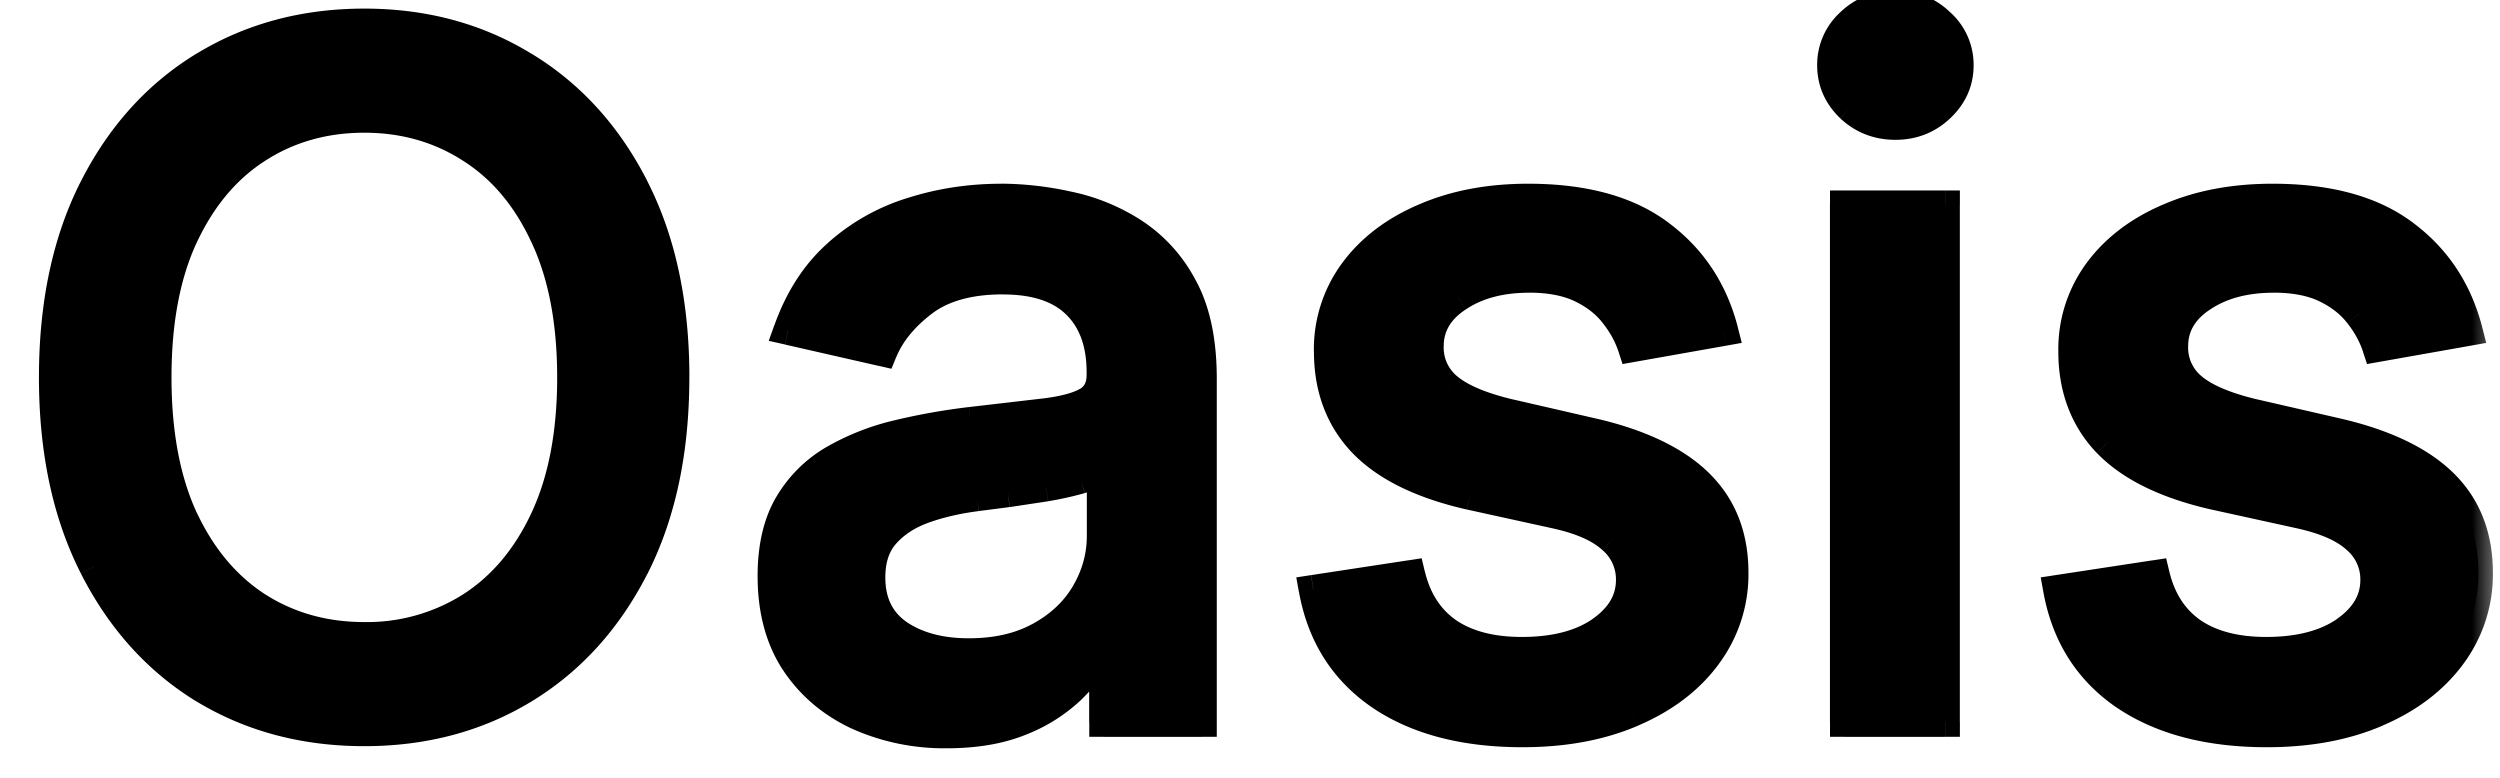
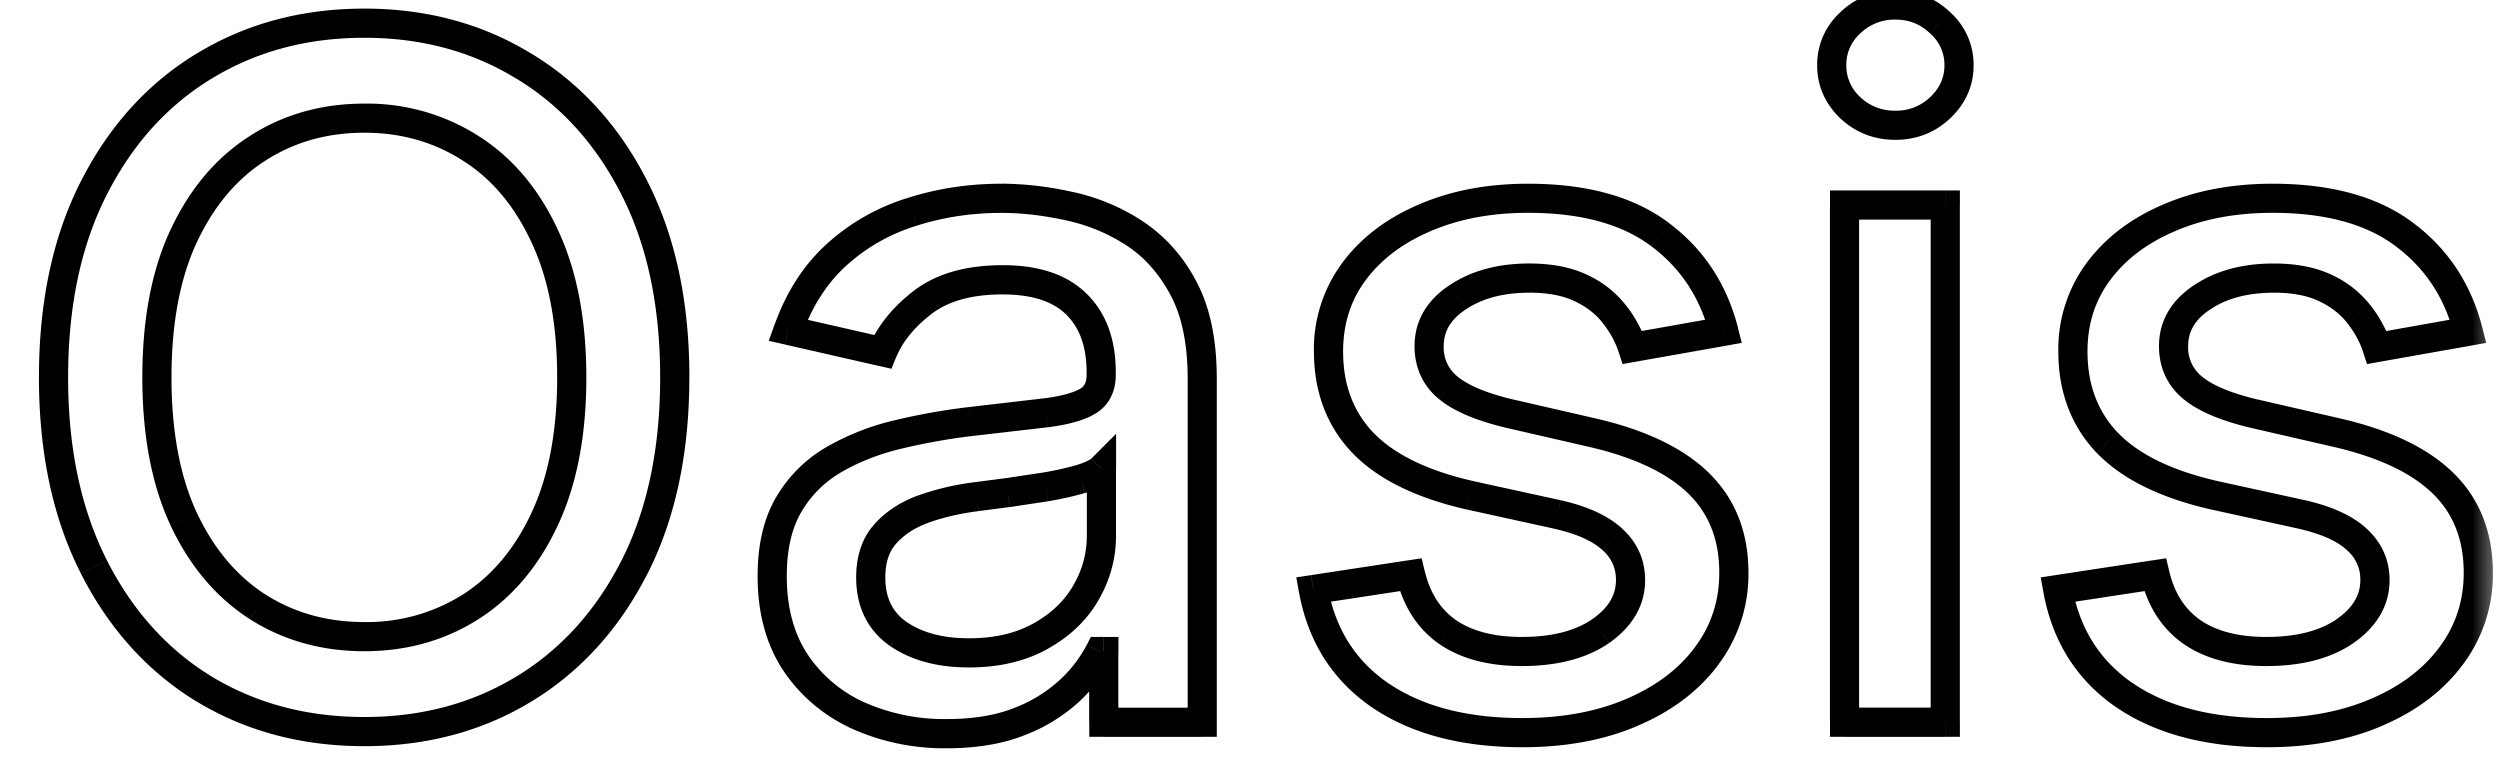
<svg xmlns="http://www.w3.org/2000/svg" width="45" height="14" fill="none">
  <mask id="a" width="45" height="15" x="0" y="-1" fill="#000" maskUnits="userSpaceOnUse">
    <path fill="#fff" d="M0-1h45v15H0z" />
    <path d="M12.146 6.794c0 1.325-.243 2.464-.727 3.418-.485.95-1.15 1.68-1.994 2.194-.84.51-1.796.764-2.867.764-1.075 0-2.035-.255-2.88-.764-.84-.513-1.502-1.247-1.987-2.2-.485-.954-.727-2.091-.727-3.412 0-1.326.242-2.463.727-3.413.485-.953 1.147-1.684 1.988-2.194.844-.513 1.804-.77 2.879-.77 1.07 0 2.026.257 2.867.77.844.51 1.509 1.24 1.994 2.194.484.95.727 2.087.727 3.413Zm-1.855 0c0-1.01-.163-1.861-.49-2.552-.324-.695-.768-1.22-1.334-1.576a3.464 3.464 0 0 0-1.91-.54c-.714 0-1.353.18-1.914.54-.562.356-1.006.881-1.334 1.576-.323.691-.485 1.542-.485 2.552s.162 1.862.485 2.557c.327.691.772 1.217 1.334 1.576.561.356 1.2.534 1.915.534a3.49 3.49 0 0 0 1.909-.534c.566-.36 1.01-.885 1.333-1.576.328-.695.491-1.547.491-2.557Zm6.754 6.412c-.59 0-1.124-.109-1.6-.327a2.695 2.695 0 0 1-1.134-.964c-.275-.42-.412-.935-.412-1.545 0-.526.101-.958.303-1.297.202-.34.475-.609.818-.807a4.273 4.273 0 0 1 1.152-.448 11.45 11.45 0 0 1 1.297-.23l1.357-.158c.348-.044.6-.115.758-.212.158-.097.236-.255.236-.473v-.042c0-.53-.149-.94-.448-1.23-.295-.291-.735-.437-1.321-.437-.61 0-1.091.135-1.443.406-.347.267-.588.564-.721.891l-1.703-.388c.202-.565.497-1.022.885-1.37a3.589 3.589 0 0 1 1.351-.763 5.276 5.276 0 0 1 1.606-.243c.372 0 .766.045 1.182.134.42.085.813.242 1.176.472.368.23.669.56.903.988.235.425.352.976.352 1.655V13h-1.77v-1.273h-.073a2.578 2.578 0 0 1-.527.691 2.803 2.803 0 0 1-.903.564c-.368.15-.808.224-1.321.224Zm.393-1.454c.502 0 .93-.1 1.285-.298a2.08 2.08 0 0 0 .819-.775c.19-.324.284-.669.284-1.037v-1.2c-.064.065-.19.126-.375.182-.182.053-.39.1-.625.14l-.684.103-.558.072c-.351.045-.673.12-.964.224a1.655 1.655 0 0 0-.69.455c-.17.194-.255.453-.255.776 0 .448.165.788.497 1.018.331.226.753.34 1.267.34Zm13.59-5.789-1.642.291a1.946 1.946 0 0 0-.327-.6 1.62 1.62 0 0 0-.594-.466c-.25-.122-.564-.182-.94-.182-.513 0-.941.115-1.285.345-.343.226-.515.52-.515.879 0 .311.115.562.346.752.23.19.602.345 1.115.466l1.479.34c.856.198 1.495.503 1.915.915.42.412.63.947.63 1.606a2.44 2.44 0 0 1-.485 1.491c-.319.432-.765.772-1.339 1.018-.57.247-1.23.37-1.982.37-1.042 0-1.893-.222-2.552-.667-.658-.448-1.062-1.085-1.212-1.909l1.752-.267c.109.457.333.802.673 1.037.339.23.781.345 1.327.345.594 0 1.069-.123 1.424-.37.356-.25.534-.555.534-.915 0-.29-.11-.535-.328-.733-.214-.198-.543-.348-.988-.449l-1.575-.345c-.87-.198-1.512-.513-1.928-.945-.412-.433-.618-.98-.618-1.643 0-.55.154-1.03.46-1.442.308-.413.732-.734 1.273-.964.542-.234 1.162-.352 1.861-.352 1.006 0 1.798.219 2.376.655.578.432.96 1.012 1.146 1.74ZM33.203 13V3.69h1.812V13h-1.812Zm.915-10.746c-.315 0-.586-.105-.812-.315a1.025 1.025 0 0 1-.334-.764c0-.299.112-.553.334-.763a1.14 1.14 0 0 1 .812-.322c.315 0 .584.107.806.322.226.21.34.464.34.763 0 .295-.114.55-.34.764a1.13 1.13 0 0 1-.806.315Zm10.311 3.71-1.643.29a1.946 1.946 0 0 0-.327-.6 1.62 1.62 0 0 0-.594-.466c-.25-.122-.563-.182-.94-.182-.512 0-.94.115-1.284.345-.343.226-.515.52-.515.879 0 .311.115.562.345.752.23.19.602.345 1.115.466l1.48.34c.856.198 1.494.503 1.914.915.42.412.63.947.63 1.606a2.44 2.44 0 0 1-.484 1.491c-.32.432-.766.772-1.34 1.018-.57.247-1.23.37-1.981.37-1.043 0-1.893-.222-2.552-.667-.659-.448-1.063-1.085-1.212-1.909l1.751-.267c.11.457.334.802.673 1.037.34.23.782.345 1.327.345.594 0 1.07-.123 1.425-.37.355-.25.533-.555.533-.915a.952.952 0 0 0-.327-.733c-.214-.198-.544-.348-.988-.449l-1.576-.345c-.869-.198-1.511-.513-1.927-.945-.412-.433-.619-.98-.619-1.643 0-.55.154-1.03.461-1.442.307-.413.731-.734 1.273-.964.541-.234 1.162-.352 1.86-.352 1.007 0 1.799.219 2.377.655.577.432.96 1.012 1.145 1.74Z" />
  </mask>
-   <path fill="#000" d="M12.146 6.794c0 1.325-.243 2.464-.727 3.418-.485.95-1.15 1.68-1.994 2.194-.84.51-1.796.764-2.867.764-1.075 0-2.035-.255-2.88-.764-.84-.513-1.502-1.247-1.987-2.2-.485-.954-.727-2.091-.727-3.412 0-1.326.242-2.463.727-3.413.485-.953 1.147-1.684 1.988-2.194.844-.513 1.804-.77 2.879-.77 1.07 0 2.026.257 2.867.77.844.51 1.509 1.24 1.994 2.194.484.95.727 2.087.727 3.413Zm-1.855 0c0-1.01-.163-1.861-.49-2.552-.324-.695-.768-1.22-1.334-1.576a3.464 3.464 0 0 0-1.91-.54c-.714 0-1.353.18-1.914.54-.562.356-1.006.881-1.334 1.576-.323.691-.485 1.542-.485 2.552s.162 1.862.485 2.557c.327.691.772 1.217 1.334 1.576.561.356 1.2.534 1.915.534a3.49 3.49 0 0 0 1.909-.534c.566-.36 1.01-.885 1.333-1.576.328-.695.491-1.547.491-2.557Zm6.754 6.412c-.59 0-1.124-.109-1.6-.327a2.695 2.695 0 0 1-1.134-.964c-.275-.42-.412-.935-.412-1.545 0-.526.101-.958.303-1.297.202-.34.475-.609.818-.807a4.273 4.273 0 0 1 1.152-.448 11.45 11.45 0 0 1 1.297-.23l1.357-.158c.348-.044.6-.115.758-.212.158-.097.236-.255.236-.473v-.042c0-.53-.149-.94-.448-1.23-.295-.291-.735-.437-1.321-.437-.61 0-1.091.135-1.443.406-.347.267-.588.564-.721.891l-1.703-.388c.202-.565.497-1.022.885-1.37a3.589 3.589 0 0 1 1.351-.763 5.276 5.276 0 0 1 1.606-.243c.372 0 .766.045 1.182.134.42.085.813.242 1.176.472.368.23.669.56.903.988.235.425.352.976.352 1.655V13h-1.77v-1.273h-.073a2.578 2.578 0 0 1-.527.691 2.803 2.803 0 0 1-.903.564c-.368.15-.808.224-1.321.224Zm.393-1.454c.502 0 .93-.1 1.285-.298a2.08 2.08 0 0 0 .819-.775c.19-.324.284-.669.284-1.037v-1.2c-.064.065-.19.126-.375.182-.182.053-.39.1-.625.14l-.684.103-.558.072c-.351.045-.673.12-.964.224a1.655 1.655 0 0 0-.69.455c-.17.194-.255.453-.255.776 0 .448.165.788.497 1.018.331.226.753.34 1.267.34Zm13.59-5.789-1.642.291a1.946 1.946 0 0 0-.327-.6 1.62 1.62 0 0 0-.594-.466c-.25-.122-.564-.182-.94-.182-.513 0-.941.115-1.285.345-.343.226-.515.52-.515.879 0 .311.115.562.346.752.23.19.602.345 1.115.466l1.479.34c.856.198 1.495.503 1.915.915.42.412.63.947.63 1.606a2.44 2.44 0 0 1-.485 1.491c-.319.432-.765.772-1.339 1.018-.57.247-1.23.37-1.982.37-1.042 0-1.893-.222-2.552-.667-.658-.448-1.062-1.085-1.212-1.909l1.752-.267c.109.457.333.802.673 1.037.339.23.781.345 1.327.345.594 0 1.069-.123 1.424-.37.356-.25.534-.555.534-.915 0-.29-.11-.535-.328-.733-.214-.198-.543-.348-.988-.449l-1.575-.345c-.87-.198-1.512-.513-1.928-.945-.412-.433-.618-.98-.618-1.643 0-.55.154-1.03.46-1.442.308-.413.732-.734 1.273-.964.542-.234 1.162-.352 1.861-.352 1.006 0 1.798.219 2.376.655.578.432.96 1.012 1.146 1.74ZM33.203 13V3.69h1.812V13h-1.812Zm.915-10.746c-.315 0-.586-.105-.812-.315a1.025 1.025 0 0 1-.334-.764c0-.299.112-.553.334-.763a1.14 1.14 0 0 1 .812-.322c.315 0 .584.107.806.322.226.21.34.464.34.763 0 .295-.114.55-.34.764a1.13 1.13 0 0 1-.806.315Zm10.311 3.71-1.643.29a1.946 1.946 0 0 0-.327-.6 1.62 1.62 0 0 0-.594-.466c-.25-.122-.563-.182-.94-.182-.512 0-.94.115-1.284.345-.343.226-.515.52-.515.879 0 .311.115.562.345.752.23.19.602.345 1.115.466l1.48.34c.856.198 1.494.503 1.914.915.42.412.63.947.63 1.606a2.44 2.44 0 0 1-.484 1.491c-.32.432-.766.772-1.34 1.018-.57.247-1.23.37-1.981.37-1.043 0-1.893-.222-2.552-.667-.659-.448-1.063-1.085-1.212-1.909l1.751-.267c.11.457.334.802.673 1.037.34.23.782.345 1.327.345.594 0 1.07-.123 1.425-.37.355-.25.533-.555.533-.915a.952.952 0 0 0-.327-.733c-.214-.198-.544-.348-.988-.449l-1.576-.345c-.869-.198-1.511-.513-1.927-.945-.412-.433-.619-.98-.619-1.643 0-.55.154-1.03.461-1.442.307-.413.731-.734 1.273-.964.541-.234 1.162-.352 1.86-.352 1.007 0 1.799.219 2.377.655.577.432.96 1.012 1.145 1.74Z" />
  <path fill="#000" d="m11.419 10.212.233.12v-.001l-.233-.119Zm-1.994 2.194.136.225-.136-.225Zm-5.746 0-.137.224h.001l.136-.224Zm-1.988-2.2.234-.12-.234.12Zm0-6.825.234.12-.234-.12Zm1.988-2.194.136.225-.136-.225Zm5.746 0-.137.225h.001l.136-.225Zm1.994 2.194-.234.12.234-.12ZM9.8 4.242l-.238.11.001.002.237-.112ZM8.467 2.666l-.142.221.002.002.14-.223Zm-3.824 0 .14.222h.001l-.141-.222ZM3.309 4.242l-.237-.112.237.112Zm0 5.11-.238.11v.002l.238-.113Zm1.334 1.575-.142.221.001.001.14-.222Zm3.824 0 .14.222-.14-.222ZM9.8 9.351l-.237-.112v.001l.237.111Zm2.083-2.557c0 1.293-.236 2.39-.698 3.299l.468.238c.507-.998.755-2.18.755-3.537h-.525Zm-.698 3.299c-.465.91-1.097 1.603-1.897 2.089l.273.448c.89-.54 1.586-1.31 2.091-2.299l-.467-.238ZM9.289 12.18c-.796.483-1.704.726-2.731.726v.525c1.114 0 2.118-.265 3.003-.801l-.272-.45Zm-2.731.726c-1.032 0-1.944-.244-2.744-.726l-.27.45c.888.536 1.896.801 3.014.801v-.525Zm-2.742-.725C3.02 11.696 2.39 11 1.925 10.087l-.468.238c.505.993 1.2 1.764 2.085 2.305l.274-.448Zm-1.891-2.095c-.462-.91-.699-2.004-.699-3.293H.701c0 1.353.248 2.533.756 3.531l.468-.238Zm-.699-3.293c0-1.294.237-2.388.699-3.293l-.468-.239C.95 4.256.701 5.437.701 6.794h.525ZM1.925 3.5c.465-.913 1.095-1.606 1.89-2.088l-.272-.45c-.886.538-1.581 1.307-2.086 2.3l.468.238Zm1.89-2.088C4.615.926 5.527.68 6.558.68V.155c-1.119 0-2.126.268-3.015.808l.272.449ZM6.558.68c1.027 0 1.934.246 2.73.732L9.56.963C8.676.423 7.672.155 6.558.155V.68Zm2.731.732c.799.482 1.431 1.175 1.896 2.088l.468-.238C11.148 2.27 10.45 1.5 9.56.962l-.271.45Zm1.896 2.089c.462.905.698 1.999.698 3.293h.526c0-1.357-.249-2.538-.757-3.532l-.467.239Zm-.631 3.293c0-1.037-.168-1.929-.516-2.664l-.475.224c.306.647.466 1.457.466 2.44h.525Zm-.515-2.663c-.342-.734-.818-1.3-1.432-1.687l-.28.445c.517.324.93.808 1.235 1.464l.477-.222Zm-1.43-1.686a3.726 3.726 0 0 0-2.051-.58v.524c.664 0 1.25.168 1.767.498l.284-.442Zm-2.051-.58c-.762 0-1.45.191-2.057.58l.283.442c.516-.33 1.105-.498 1.774-.498v-.525Zm-2.056.58c-.61.386-1.085.952-1.43 1.685l.475.224c.31-.657.723-1.141 1.236-1.466l-.28-.444ZM3.072 4.13c-.345.735-.51 1.626-.51 2.663h.525c0-.984.157-1.794.46-2.44l-.476-.223Zm-.51 2.663c0 1.036.165 1.93.51 2.668l.475-.221c-.303-.651-.46-1.464-.46-2.447h-.525Zm.51 2.67c.345.729.82 1.294 1.429 1.684l.283-.442c-.514-.33-.928-.814-1.237-1.467l-.475.225Zm1.43 1.685c.607.384 1.295.574 2.056.574v-.525c-.67 0-1.259-.166-1.775-.493l-.28.444Zm2.056.574c.757 0 1.443-.19 2.05-.574l-.281-.444a3.231 3.231 0 0 1-1.77.493v.525Zm2.05-.574c.613-.39 1.089-.957 1.43-1.686l-.475-.223c-.306.652-.719 1.136-1.237 1.466l.282.443Zm1.43-1.686c.348-.739.516-1.632.516-2.67h-.525c0 .984-.16 1.796-.466 2.447l.475.223Zm5.406 3.416-.11.238h.001l.11-.238Zm-1.133-.964-.22.144.001.001.22-.145Zm-.109-2.842.226.134-.226-.134Zm.818-.807.131.228-.13-.228Zm2.449-.678-.03-.261h-.001l.03.26Zm1.357-.158.03.26h.004l-.034-.26Zm.758-.212.138.224-.138-.224Zm-.212-1.746-.184.187v.002l.184-.189Zm-2.764-.03.16.208-.16-.208Zm-.721.891-.058.256.217.05.084-.207-.243-.099Zm-1.703-.388-.247-.088-.1.279.289.065.058-.256Zm.885-1.37.175.196-.175-.196Zm1.351-.763.078.25h.002l-.08-.25Zm2.788-.11-.054.257.002.001.052-.257Zm1.176.473-.14.222.14-.222Zm.903.988-.23.126v.001l.23-.127ZM21.64 13v.263h.262V13h-.262Zm-1.77 0h-.263v.263h.263V13Zm0-1.273h.262v-.262h-.262v.262Zm-.073 0v-.262h-.162l-.073.145.235.117Zm-.527.691-.182-.189.182.19Zm-.903.564-.099-.243.099.243Zm.357-1.527-.126-.23h-.001l.127.23Zm.819-.776-.227-.133.227.133Zm.284-2.237h.263v-.634l-.448.449.186.185Zm-.375.182.073.252h.003l-.076-.252Zm-.625.14.04.259h.005l-.044-.26Zm-.684.103.033.26h.004l-.037-.26Zm-.558.072.033.26h.002l-.035-.26Zm-.964.224-.089-.246h-.001l.09.246Zm-.69.455-.198-.173.197.173Zm.242 1.794-.15.216h.002l.148-.216Zm.873 1.531a3.538 3.538 0 0 1-1.491-.303l-.219.477a4.062 4.062 0 0 0 1.71.352v-.525Zm-1.49-.302a2.432 2.432 0 0 1-1.025-.871l-.438.29c.307.463.723.815 1.242 1.057l.222-.476Zm-1.024-.87c-.241-.369-.37-.831-.37-1.401h-.525c0 .65.147 1.218.455 1.689l.44-.288Zm-.37-1.401c0-.494.096-.876.267-1.163l-.452-.269c-.233.392-.34.874-.34 1.432h.526Zm.267-1.163c.179-.3.419-.537.723-.713l-.262-.455a2.5 2.5 0 0 0-.913.9l.452.268Zm.723-.713c.32-.184.68-.325 1.082-.42l-.122-.511a4.535 4.535 0 0 0-1.222.476l.262.455Zm1.082-.42a11.19 11.19 0 0 1 1.267-.226l-.062-.521c-.45.054-.893.132-1.327.236l.122.51Zm1.266-.226 1.358-.157-.06-.522-1.358.158.06.521Zm1.36-.157c.358-.046.656-.122.863-.25l-.276-.447c-.108.067-.315.132-.653.176l.067.52Zm.863-.25c.25-.153.361-.406.361-.696h-.525c0 .146-.047.21-.111.25l.275.447Zm.361-.696v-.042h-.525v.042h.525Zm0-.042c0-.58-.165-1.066-.528-1.419l-.366.377c.235.229.369.563.369 1.042h.525Zm-.527-1.418c-.361-.356-.88-.512-1.505-.512V5.3c.545 0 .908.135 1.137.36l.368-.374Zm-1.505-.512c-.647 0-1.191.144-1.603.461l.32.416c.291-.224.71-.351 1.283-.351v-.526Zm-1.603.46c-.375.29-.65.621-.804 1.001l.486.198c.112-.275.319-.537.638-.782l-.32-.416Zm-.503.844-1.703-.388-.116.512 1.703.388.116-.512Zm-1.514-.043c.19-.531.462-.949.813-1.263l-.35-.391c-.426.38-.743.876-.957 1.477l.494.176Zm.813-1.263c.364-.326.78-.562 1.254-.708l-.155-.502a3.852 3.852 0 0 0-1.45.819l.351.39Zm1.256-.709c.482-.153.99-.23 1.526-.23v-.525c-.587 0-1.149.084-1.685.255l.159.5Zm1.526-.23c.351 0 .727.042 1.128.127l.11-.513a5.93 5.93 0 0 0-1.238-.14v.526Zm1.13.128c.389.079.75.224 1.088.437l.28-.443a3.722 3.722 0 0 0-1.264-.509l-.104.515Zm1.089.438c.325.204.596.497.812.891l.46-.252a2.877 2.877 0 0 0-.994-1.084l-.278.445Zm.812.892c.206.373.32.877.32 1.528h.524c0-.706-.121-1.306-.384-1.782l-.46.254Zm.32 1.528V13h.524V6.818h-.525Zm.262 5.92h-1.77v.525h1.77v-.526ZM20.13 13v-1.273h-.525V13h.525Zm-.262-1.535h-.073v.525h.073v-.525Zm-.308.145a2.32 2.32 0 0 1-.474.62l.364.377c.251-.242.447-.496.58-.762l-.47-.235Zm-.474.62a2.566 2.566 0 0 1-.82.509l.198.486a3.07 3.07 0 0 0 .986-.618l-.364-.378Zm-.82.509c-.329.133-.734.204-1.222.204v.526c.537 0 1.013-.079 1.42-.244l-.198-.486Zm-.828-.725c.535 0 1.01-.106 1.412-.33l-.255-.459c-.309.172-.69.264-1.157.264v.525Zm1.411-.33c.397-.218.706-.508.919-.873l-.454-.264c-.16.273-.396.5-.718.678l.253.46Zm.918-.872c.213-.363.321-.754.321-1.17h-.525c0 .32-.082.62-.249.904l.453.266Zm.321-1.17v-1.2h-.525v1.2h.525Zm-.448-1.385c-.016.015-.086.06-.267.116l.153.502c.19-.058.371-.133.485-.247l-.371-.371Zm-.263.115a5.59 5.59 0 0 1-.596.133l.09.517c.24-.041.459-.09.652-.146l-.146-.504Zm-.592.132-.682.103.075.52.688-.104-.08-.519Zm-.678.102-.56.073.071.52.556-.072-.067-.521Zm-.557.073a4.754 4.754 0 0 0-1.02.238l.178.493c.27-.097.573-.168.908-.21l-.066-.521Zm-1.021.238c-.322.118-.59.292-.798.528l.395.346c.14-.16.331-.289.584-.381l-.181-.493Zm-.798.528c-.222.253-.32.579-.32.949h.525c0-.277.072-.468.19-.603l-.395-.346Zm-.32.949c0 .523.2.948.61 1.234l.3-.431c-.252-.176-.385-.43-.385-.803h-.525Zm.612 1.235c.385.263.863.385 1.415.385v-.525c-.476 0-.842-.105-1.12-.294l-.295.434Zm15.005-5.666.045.259.279-.05-.07-.274-.255.065Zm-1.643.291-.25.082.071.217.225-.04-.046-.259Zm-.327-.6-.209.16.002.003.207-.163Zm-.594-.466.114-.237-.114.237Zm-2.225.163.145.22.002-.002-.147-.218Zm.946 2.097-.06.256h.001l.059-.256Zm1.479.34.059-.256-.06.256Zm1.915.915-.184.187.184-.187Zm.145 3.097-.21-.156.21.156Zm-1.339 1.018-.104-.241.104.241Zm-4.534-.297-.147.217.148-.217Zm-1.212-1.909-.04-.26-.266.041.048.266.258-.047Zm1.752-.267.255-.06-.056-.236-.239.037.04.26Zm.673 1.037-.15.216.002.001.148-.217Zm2.751-.024.15.215h.002l-.152-.216Zm.206-1.649-.178.193.002.001.176-.194Zm-.988-.449.059-.256h-.002l-.057.256Zm-1.575-.345-.059.256h.002l.057-.256ZM24.53 7.97l-.19.18.001.002.19-.182Zm-.157-3.085-.21-.157.21.157Zm1.272-.964.103.241h.002l-.105-.241Zm4.237.303-.158.21.158-.21Zm1.1 1.48-1.643.292.092.517 1.642-.291-.091-.517Zm-1.348.469a2.207 2.207 0 0 0-.37-.681l-.413.325c.133.168.226.34.284.519l.5-.163Zm-.368-.678a1.88 1.88 0 0 0-.688-.544l-.229.473c.22.106.383.238.5.39l.417-.32Zm-.688-.544c-.296-.143-.652-.208-1.054-.208v.525c.35 0 .62.057.825.156l.23-.473Zm-1.054-.208c-.552 0-1.035.125-1.43.39l.292.436c.29-.195.665-.3 1.138-.3v-.526Zm-1.43.389c-.404.267-.632.636-.632 1.098h.525c0-.257.115-.474.397-.66l-.29-.438Zm-.632 1.098c0 .386.147.712.44.954l.335-.405a.665.665 0 0 1-.25-.549h-.525Zm.44.954c.277.228.696.395 1.223.52l.12-.511c-.5-.118-.824-.262-1.008-.414l-.334.405Zm1.224.52 1.479.34.117-.512-1.478-.34-.118.512Zm1.479.34c.83.192 1.417.48 1.79.846l.368-.375c-.468-.458-1.158-.78-2.04-.983l-.118.512Zm1.79.846c.364.357.552.822.552 1.419h.525c0-.72-.232-1.326-.71-1.794l-.367.375Zm.552 1.419c0 .503-.145.945-.434 1.335l.422.312a2.702 2.702 0 0 0 .537-1.647h-.525Zm-.434 1.335c-.287.39-.694.702-1.232.933l.208.482c.61-.261 1.096-.628 1.447-1.103l-.423-.312Zm-1.232.933c-.53.23-1.155.348-1.878.348v.525c.78 0 1.477-.127 2.086-.39l-.208-.483Zm-1.878.348c-1.006 0-1.801-.214-2.405-.622l-.293.436c.713.481 1.62.711 2.698.711v-.525ZM25 12.305c-.597-.407-.964-.98-1.101-1.74l-.517.094c.161.89.603 1.589 1.323 2.08l.295-.435Zm-1.32-1.433 1.751-.267-.079-.52-1.751.267.079.52Zm1.457-.466c.121.51.378.916.778 1.192l.299-.432c-.279-.193-.47-.479-.567-.882l-.51.122Zm.78 1.193c.395.268.894.39 1.475.39v-.524c-.51 0-.896-.108-1.18-.3l-.295.434Zm1.475.39c.628 0 1.16-.13 1.574-.416l-.3-.431c-.297.206-.714.323-1.274.323v.525Zm1.576-.417c.408-.288.644-.666.644-1.13h-.525c0 .256-.12.488-.422.7l.303.43Zm.644-1.13c0-.366-.141-.68-.413-.927l-.353.388a.69.69 0 0 1 .241.54h.525Zm-.411-.926c-.262-.242-.642-.406-1.108-.512l-.117.513c.423.096.702.23.868.385l.357-.386Zm-1.11-.512-1.576-.345-.113.512 1.576.346.113-.513Zm-1.574-.345c-.842-.192-1.43-.49-1.797-.872l-.378.365c.465.483 1.162.815 2.058 1.019l.117-.512Zm-1.796-.87c-.36-.379-.545-.859-.545-1.462h-.525c0 .722.226 1.337.69 1.824l.38-.363Zm-.545-1.462c0-.497.137-.922.408-1.286l-.42-.313a2.61 2.61 0 0 0-.514 1.599h.526Zm.408-1.286c.276-.37.66-.664 1.165-.879l-.205-.483c-.578.246-1.042.594-1.38 1.049l.42.313Zm1.167-.88c.503-.217 1.086-.33 1.756-.33v-.524c-.728 0-1.385.122-1.965.373l.209.482Zm1.756-.33c.97 0 1.7.212 2.218.602l.316-.419c-.638-.482-1.492-.707-2.534-.707v.525Zm2.219.603c.527.395.876.923 1.048 1.594l.509-.13c-.2-.782-.615-1.415-1.243-1.884l-.314.42ZM33.203 13h-.263v.263h.263V13Zm0-9.31v-.262h-.263v.263h.263Zm1.812 0h.263v-.262h-.263v.263Zm0 9.31v.263h.263V13h-.263Zm-1.71-11.061-.181.19.003.002.179-.192Zm0-1.527.181.19-.18-.19Zm1.62 0L34.741.6l.003.003.18-.192Zm0 1.527.18.19-.18-.19ZM33.464 13V3.69h-.525V13h.525Zm-.262-9.047h1.812v-.525h-1.812v.525Zm1.55-.262V13h.525V3.69h-.526Zm.262 9.046h-1.812v.526h1.812v-.526Zm-.897-10.745a.89.89 0 0 1-.634-.245l-.357.384c.276.257.611.386.991.386v-.525Zm-.63-.242a.763.763 0 0 1-.253-.575h-.525c0 .37.143.692.414.953l.364-.378Zm-.253-.575a.75.75 0 0 1 .251-.573l-.36-.381a1.275 1.275 0 0 0-.416.954h.525Zm.251-.573a.878.878 0 0 1 .632-.249v-.525c-.382 0-.717.132-.993.393l.361.381Zm.632-.249c.249 0 .452.082.624.248l.364-.378a1.382 1.382 0 0 0-.988-.395v.525Zm.627.251a.742.742 0 0 1 .256.571h.525a1.27 1.27 0 0 0-.423-.956l-.358.385Zm.256.571c0 .219-.08.406-.257.573l.36.382c.276-.26.422-.583.422-.955H35Zm-.257.573a.869.869 0 0 1-.626.244v.525c.38 0 .714-.13.986-.387l-.36-.382Zm9.685 4.215.046.259.278-.05-.07-.274-.254.065Zm-1.643.291-.25.082.072.217.224-.04-.046-.259Zm-.327-.6-.208.16.002.003.206-.163Zm-.594-.466.115-.237-.115.237Zm-2.224.163.144.22.002-.002-.146-.218Zm.945 2.097-.06.256h.002l.058-.256Zm1.48.34.058-.256-.059.256Zm1.914.915-.183.187.184-.187Zm.146 3.097-.211-.156.21.156Zm-1.34 1.018-.103-.241.103.241Zm-4.533-.297-.148.217h.001l.147-.217Zm-1.212-1.909-.04-.26-.267.041.048.266.259-.047Zm1.751-.267.256-.06-.056-.236-.24.037.04.26Zm.673 1.037-.15.216.003.001.147-.217Zm2.752-.024.15.215h.001l-.151-.216Zm.206-1.649-.178.193.001.001.177-.194Zm-.988-.449.058-.256h-.002l-.056.256Zm-1.576-.345-.058.256h.002l.056-.256Zm-1.927-.945-.19.18v.002l.19-.182Zm-.158-3.085-.21-.157.21.157Zm1.273-.964.103.241h.001l-.104-.241Zm4.236.303-.158.21h.001l.157-.21Zm1.1 1.48-1.642.292.091.517 1.643-.291-.092-.517Zm-1.347.469a2.21 2.21 0 0 0-.37-.681l-.413.325c.132.168.226.34.284.519l.5-.163Zm-.368-.678a1.881 1.881 0 0 0-.688-.544l-.23.473c.22.106.384.238.5.39l.418-.32Zm-.688-.544c-.297-.143-.652-.208-1.054-.208v.525c.35 0 .62.057.825.156l.229-.473Zm-1.054-.208c-.553 0-1.035.125-1.431.39l.292.436c.29-.195.665-.3 1.139-.3v-.526Zm-1.43.389c-.404.267-.633.636-.633 1.098h.525c0-.257.115-.474.397-.66l-.288-.438Zm-.633 1.098c0 .386.148.712.441.954l.334-.405a.664.664 0 0 1-.25-.549h-.525Zm.441.954c.277.228.695.395 1.222.52l.12-.511c-.499-.118-.824-.262-1.008-.414l-.334.405Zm1.224.52 1.479.34.117-.512-1.479-.34-.117.512Zm1.478.34c.831.192 1.418.48 1.79.846l.368-.375c-.467-.458-1.158-.78-2.04-.983l-.118.512Zm1.79.846c.364.357.552.822.552 1.419h.525c0-.72-.232-1.326-.709-1.794l-.367.375Zm.552 1.419c0 .503-.144.945-.433 1.335l.422.312a2.702 2.702 0 0 0 .536-1.647h-.525Zm-.433 1.335c-.288.39-.694.702-1.232.933l.207.482c.61-.261 1.096-.628 1.447-1.103l-.422-.312Zm-1.233.933c-.53.23-1.154.348-1.877.348v.525c.78 0 1.477-.127 2.086-.39l-.209-.483Zm-1.877.348c-1.007 0-1.802-.214-2.405-.622l-.294.436c.714.481 1.62.711 2.699.711v-.525Zm-2.404-.62c-.597-.407-.964-.98-1.102-1.74l-.517.094c.162.89.603 1.589 1.323 2.08l.296-.435Zm-1.32-1.433 1.75-.267-.078-.52-1.752.267.08.52Zm1.456-.466c.122.51.379.916.779 1.192l.298-.432c-.278-.193-.47-.479-.566-.882l-.511.122Zm.78 1.193c.396.268.895.39 1.475.39v-.524c-.51 0-.896-.108-1.18-.3l-.294.434Zm1.475.39c.628 0 1.161-.13 1.574-.416l-.299-.431c-.298.206-.715.323-1.275.323v.525Zm1.576-.417c.409-.288.645-.666.645-1.13h-.526c0 .256-.12.488-.422.7l.303.43Zm.645-1.13c0-.366-.142-.68-.414-.927l-.353.388a.69.69 0 0 1 .241.54h.526Zm-.412-.926c-.262-.242-.642-.406-1.108-.512l-.116.513c.422.096.701.23.868.385l.356-.386Zm-1.11-.512-1.576-.345-.112.512 1.576.346.112-.513Zm-1.574-.345c-.841-.192-1.429-.49-1.796-.872l-.378.365c.465.483 1.162.815 2.058 1.019l.116-.512Zm-1.795-.87c-.36-.379-.546-.859-.546-1.462h-.525c0 .722.227 1.337.69 1.824l.38-.363Zm-.546-1.462c0-.497.138-.922.409-1.286l-.421-.313a2.61 2.61 0 0 0-.513 1.599h.525Zm.409-1.286c.275-.37.66-.664 1.165-.879l-.206-.483c-.578.246-1.042.594-1.38 1.049l.42.313Zm1.166-.88c.503-.217 1.087-.33 1.757-.33v-.524c-.729 0-1.386.122-1.965.373l.208.482Zm1.757-.33c.97 0 1.7.212 2.217.602l.317-.419c-.638-.482-1.493-.707-2.534-.707v.525Zm2.218.603c.528.395.877.923 1.049 1.594l.508-.13c-.2-.782-.614-1.415-1.242-1.884l-.315.42Z" mask="url(#a)" />
</svg>